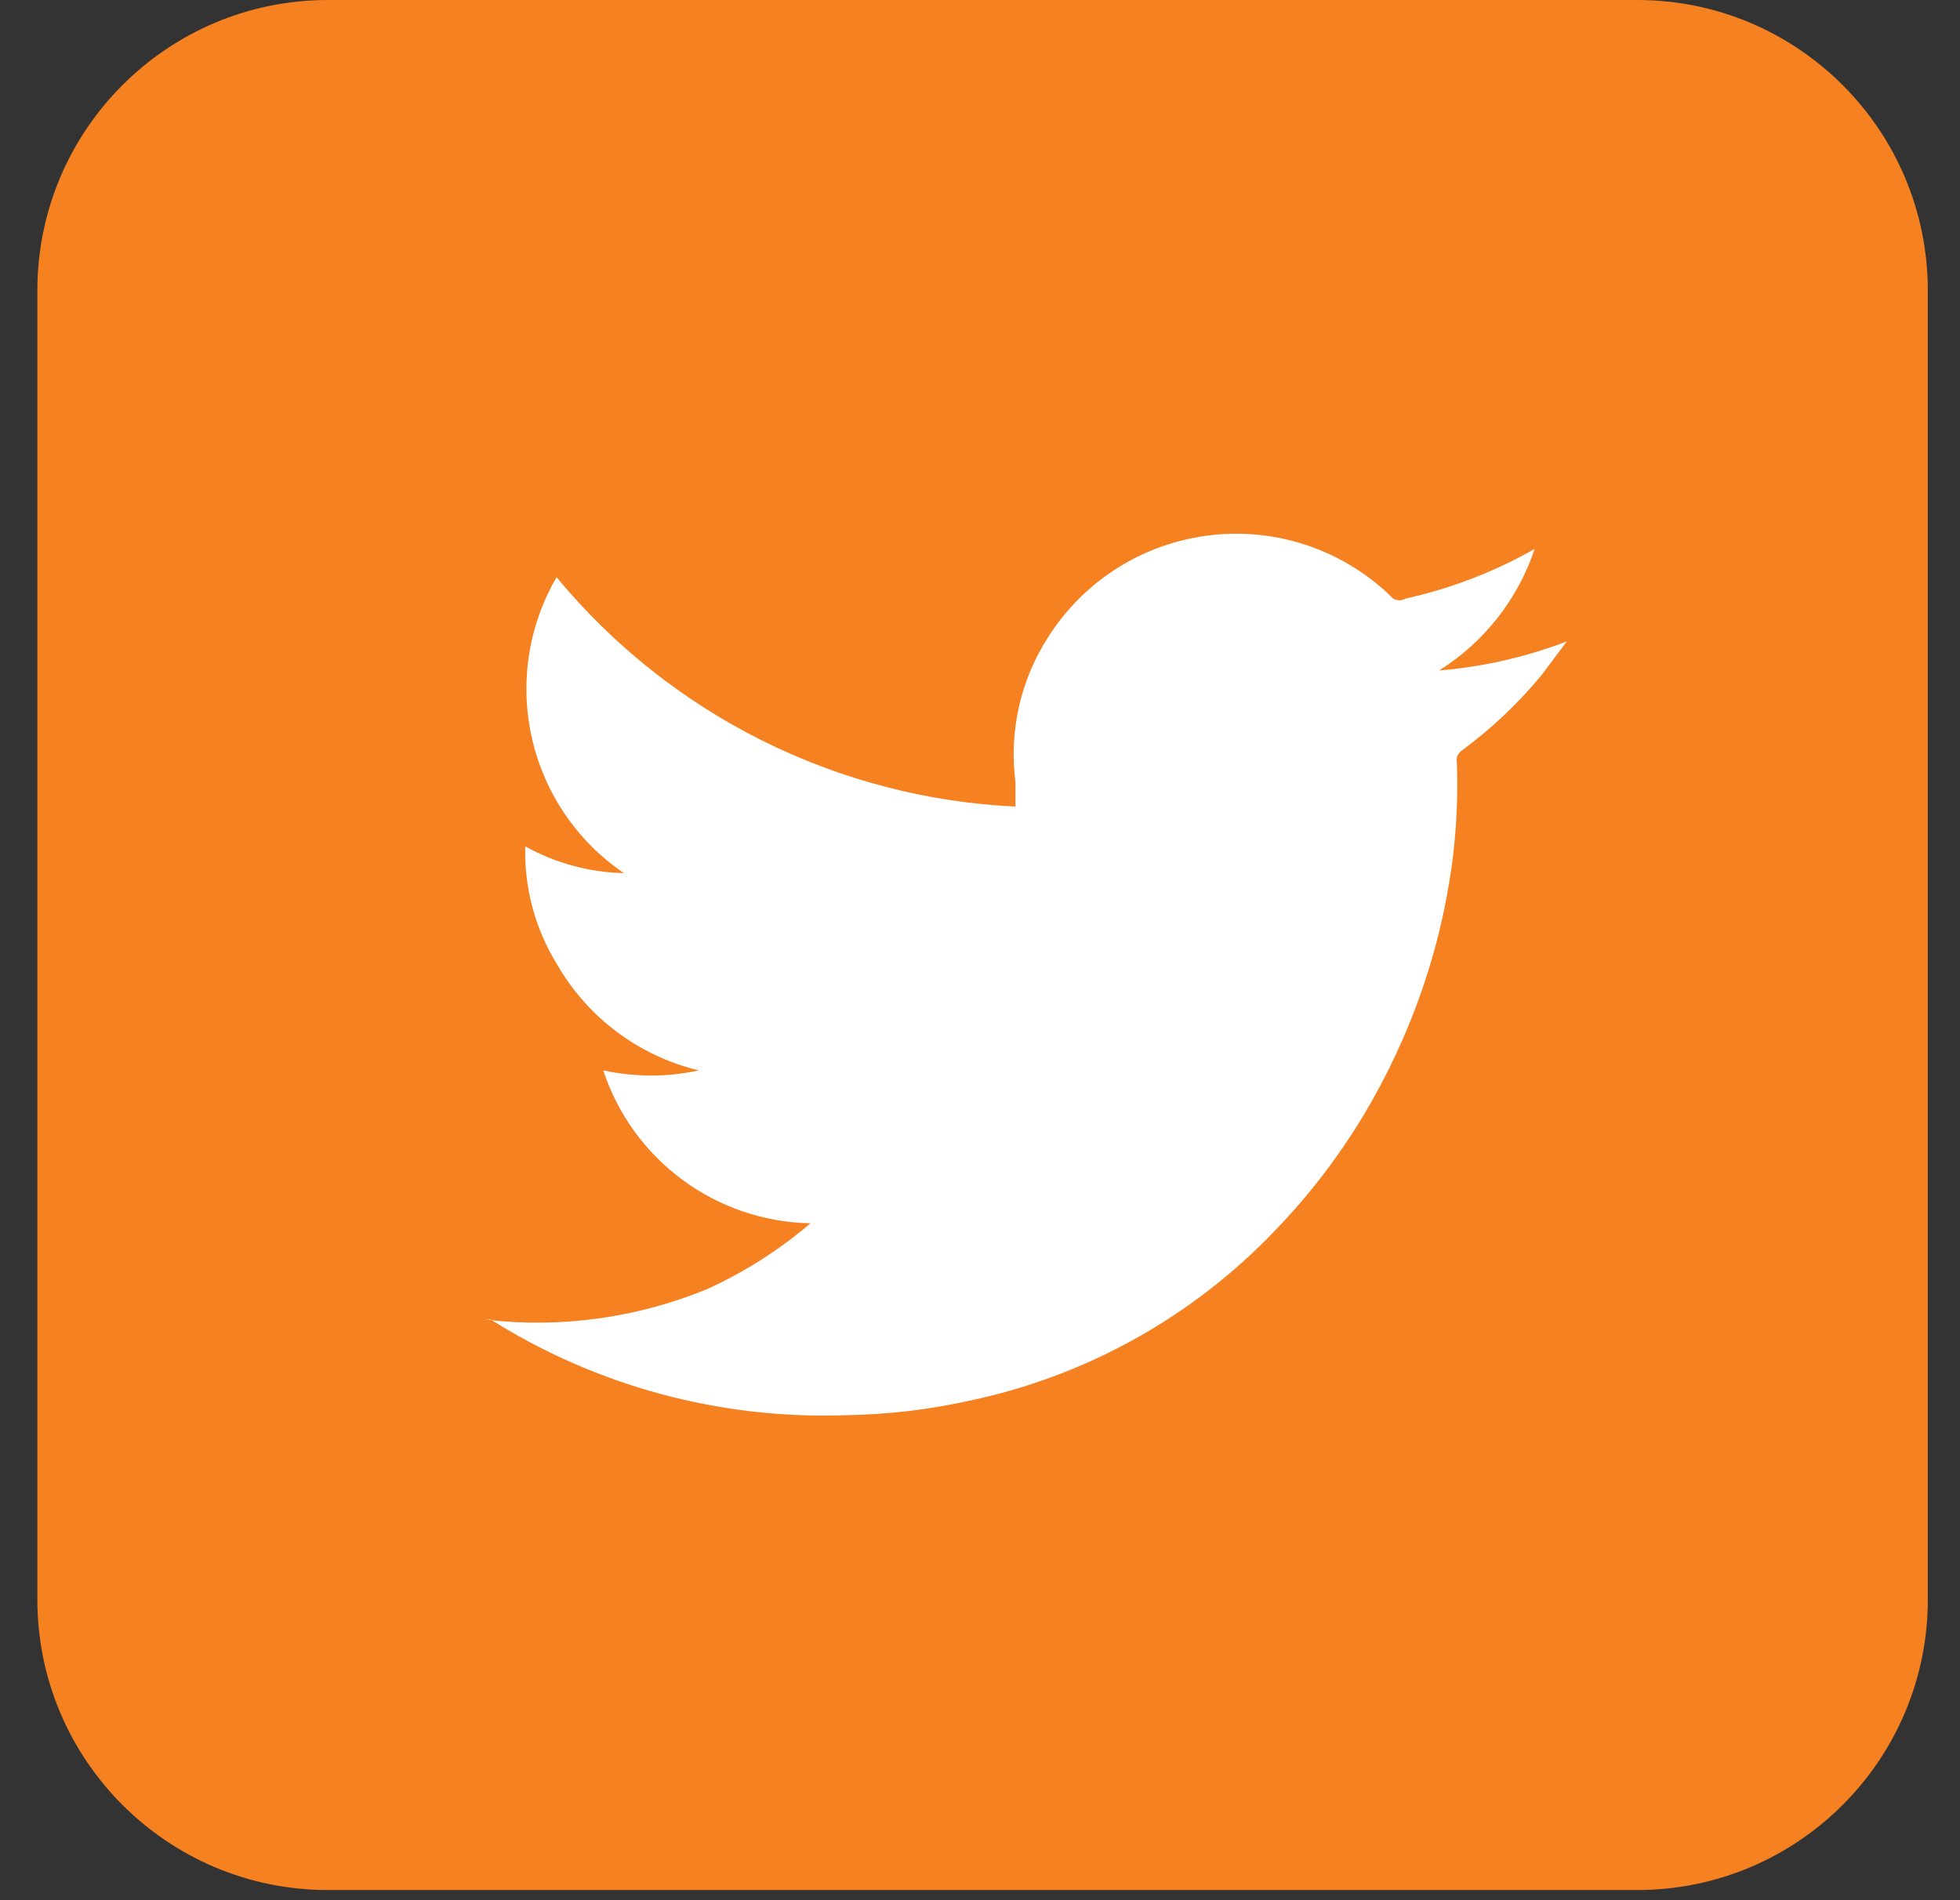
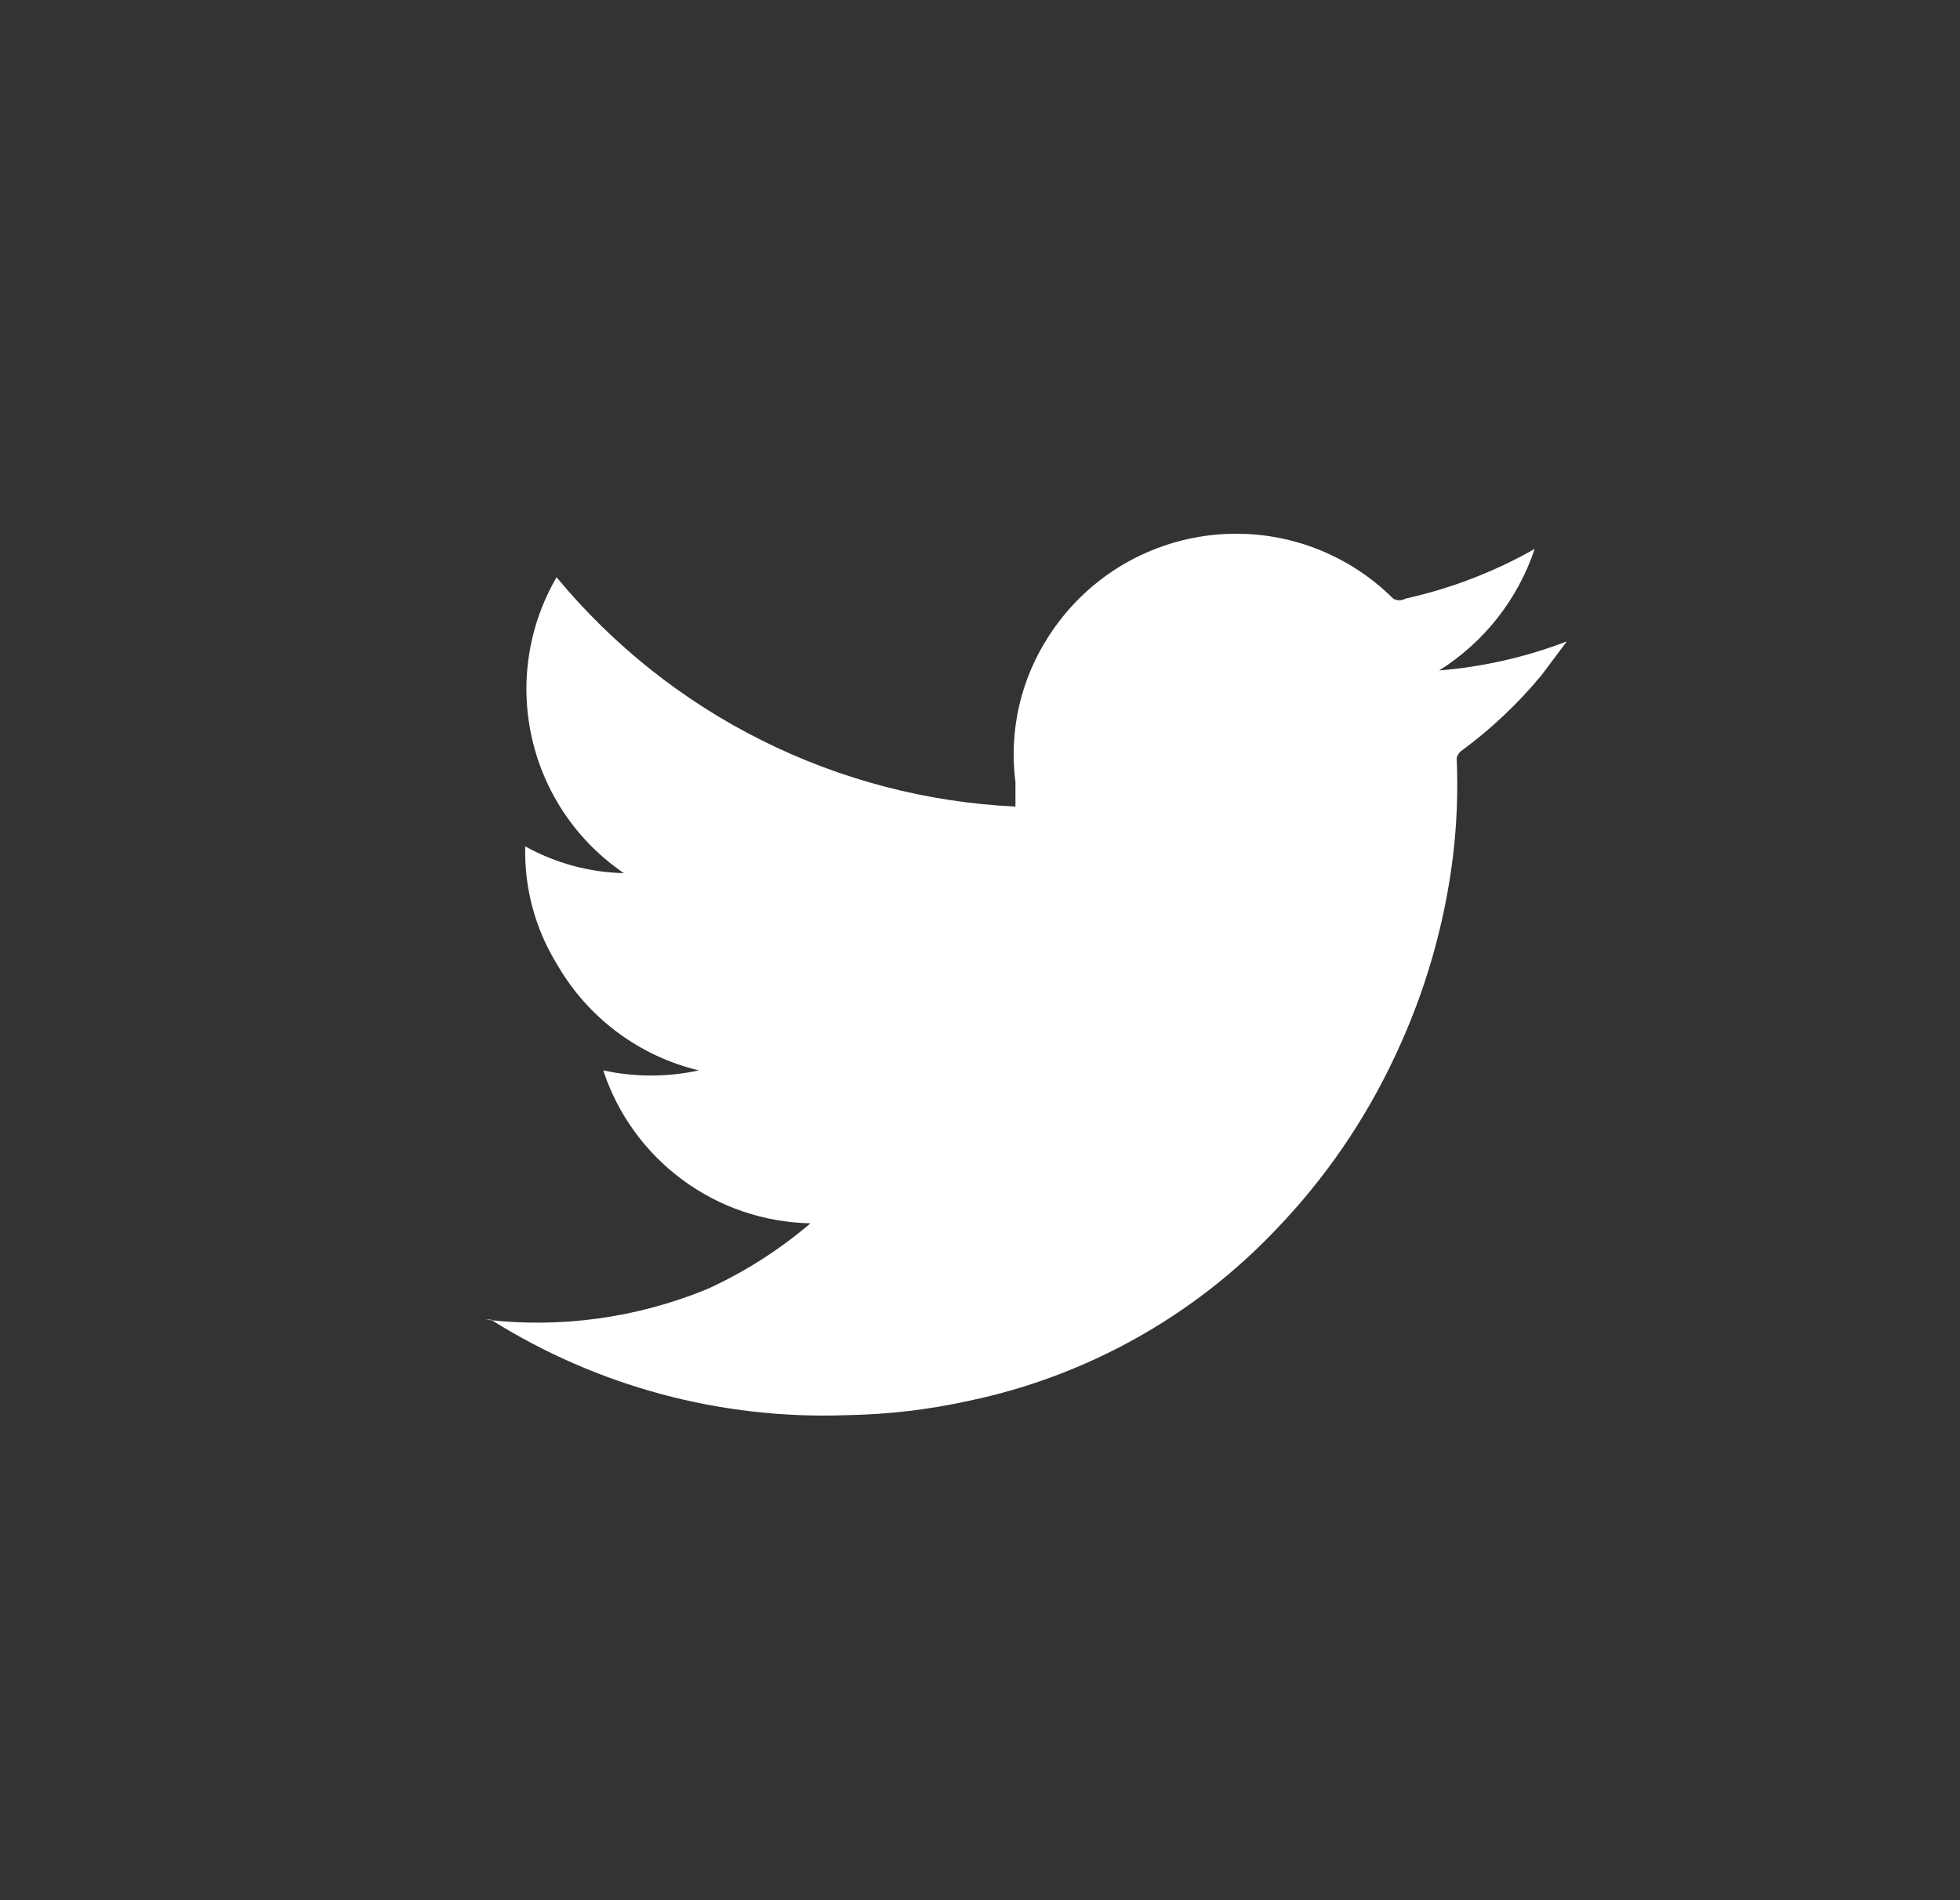
<svg xmlns="http://www.w3.org/2000/svg" width="33" height="32" viewBox="0 0 33 32" fill="none">
  <rect x="0" y="0" width="33" height="32" fill="#333333" stroke="none" />
-   <path d="M27.565 0H5.522C2.819 0 0.629 2.191 0.629 4.893V26.936C0.629 29.638 2.819 31.829 5.522 31.829H27.565C30.267 31.829 32.458 29.638 32.458 26.936V4.893C32.458 2.191 30.267 0 27.565 0Z" fill="#F68121" />
  <path fill-rule="evenodd" clip-rule="evenodd" d="M13.646 20.601C12.869 20.586 12.116 20.331 11.491 19.869C10.866 19.408 10.399 18.764 10.157 18.026C10.687 18.141 11.236 18.141 11.766 18.026C11.269 17.907 10.802 17.688 10.392 17.382C9.983 17.077 9.64 16.691 9.384 16.249C9.013 15.65 8.825 14.957 8.843 14.253C9.352 14.536 9.922 14.691 10.504 14.704C9.72 14.171 9.167 13.36 8.957 12.435C8.746 11.511 8.894 10.54 9.371 9.721C10.319 10.867 11.495 11.803 12.826 12.468C14.156 13.133 15.611 13.513 17.097 13.583C17.097 13.442 17.097 13.3 17.097 13.171C16.986 12.316 17.182 11.449 17.65 10.725C17.951 10.252 18.354 9.852 18.83 9.555C19.306 9.259 19.842 9.073 20.4 9.011C20.957 8.949 21.521 9.013 22.05 9.198C22.579 9.384 23.06 9.685 23.457 10.081C23.489 10.099 23.524 10.109 23.56 10.109C23.597 10.109 23.632 10.099 23.663 10.081C24.426 9.912 25.16 9.63 25.839 9.244C25.556 10.092 24.987 10.816 24.23 11.291C24.966 11.231 25.69 11.066 26.38 10.802L25.955 11.369C25.555 11.853 25.097 12.285 24.59 12.656C24.59 12.656 24.526 12.721 24.526 12.772C24.55 13.327 24.529 13.882 24.462 14.433C24.318 15.589 23.992 16.714 23.496 17.768C22.99 18.856 22.307 19.853 21.474 20.716C20.088 22.172 18.292 23.174 16.324 23.588C15.643 23.739 14.949 23.821 14.251 23.832C12.139 23.909 10.053 23.348 8.264 22.223H8.174C9.442 22.372 10.727 22.194 11.908 21.708C12.536 21.422 13.121 21.049 13.646 20.601Z" fill="white" />
</svg>